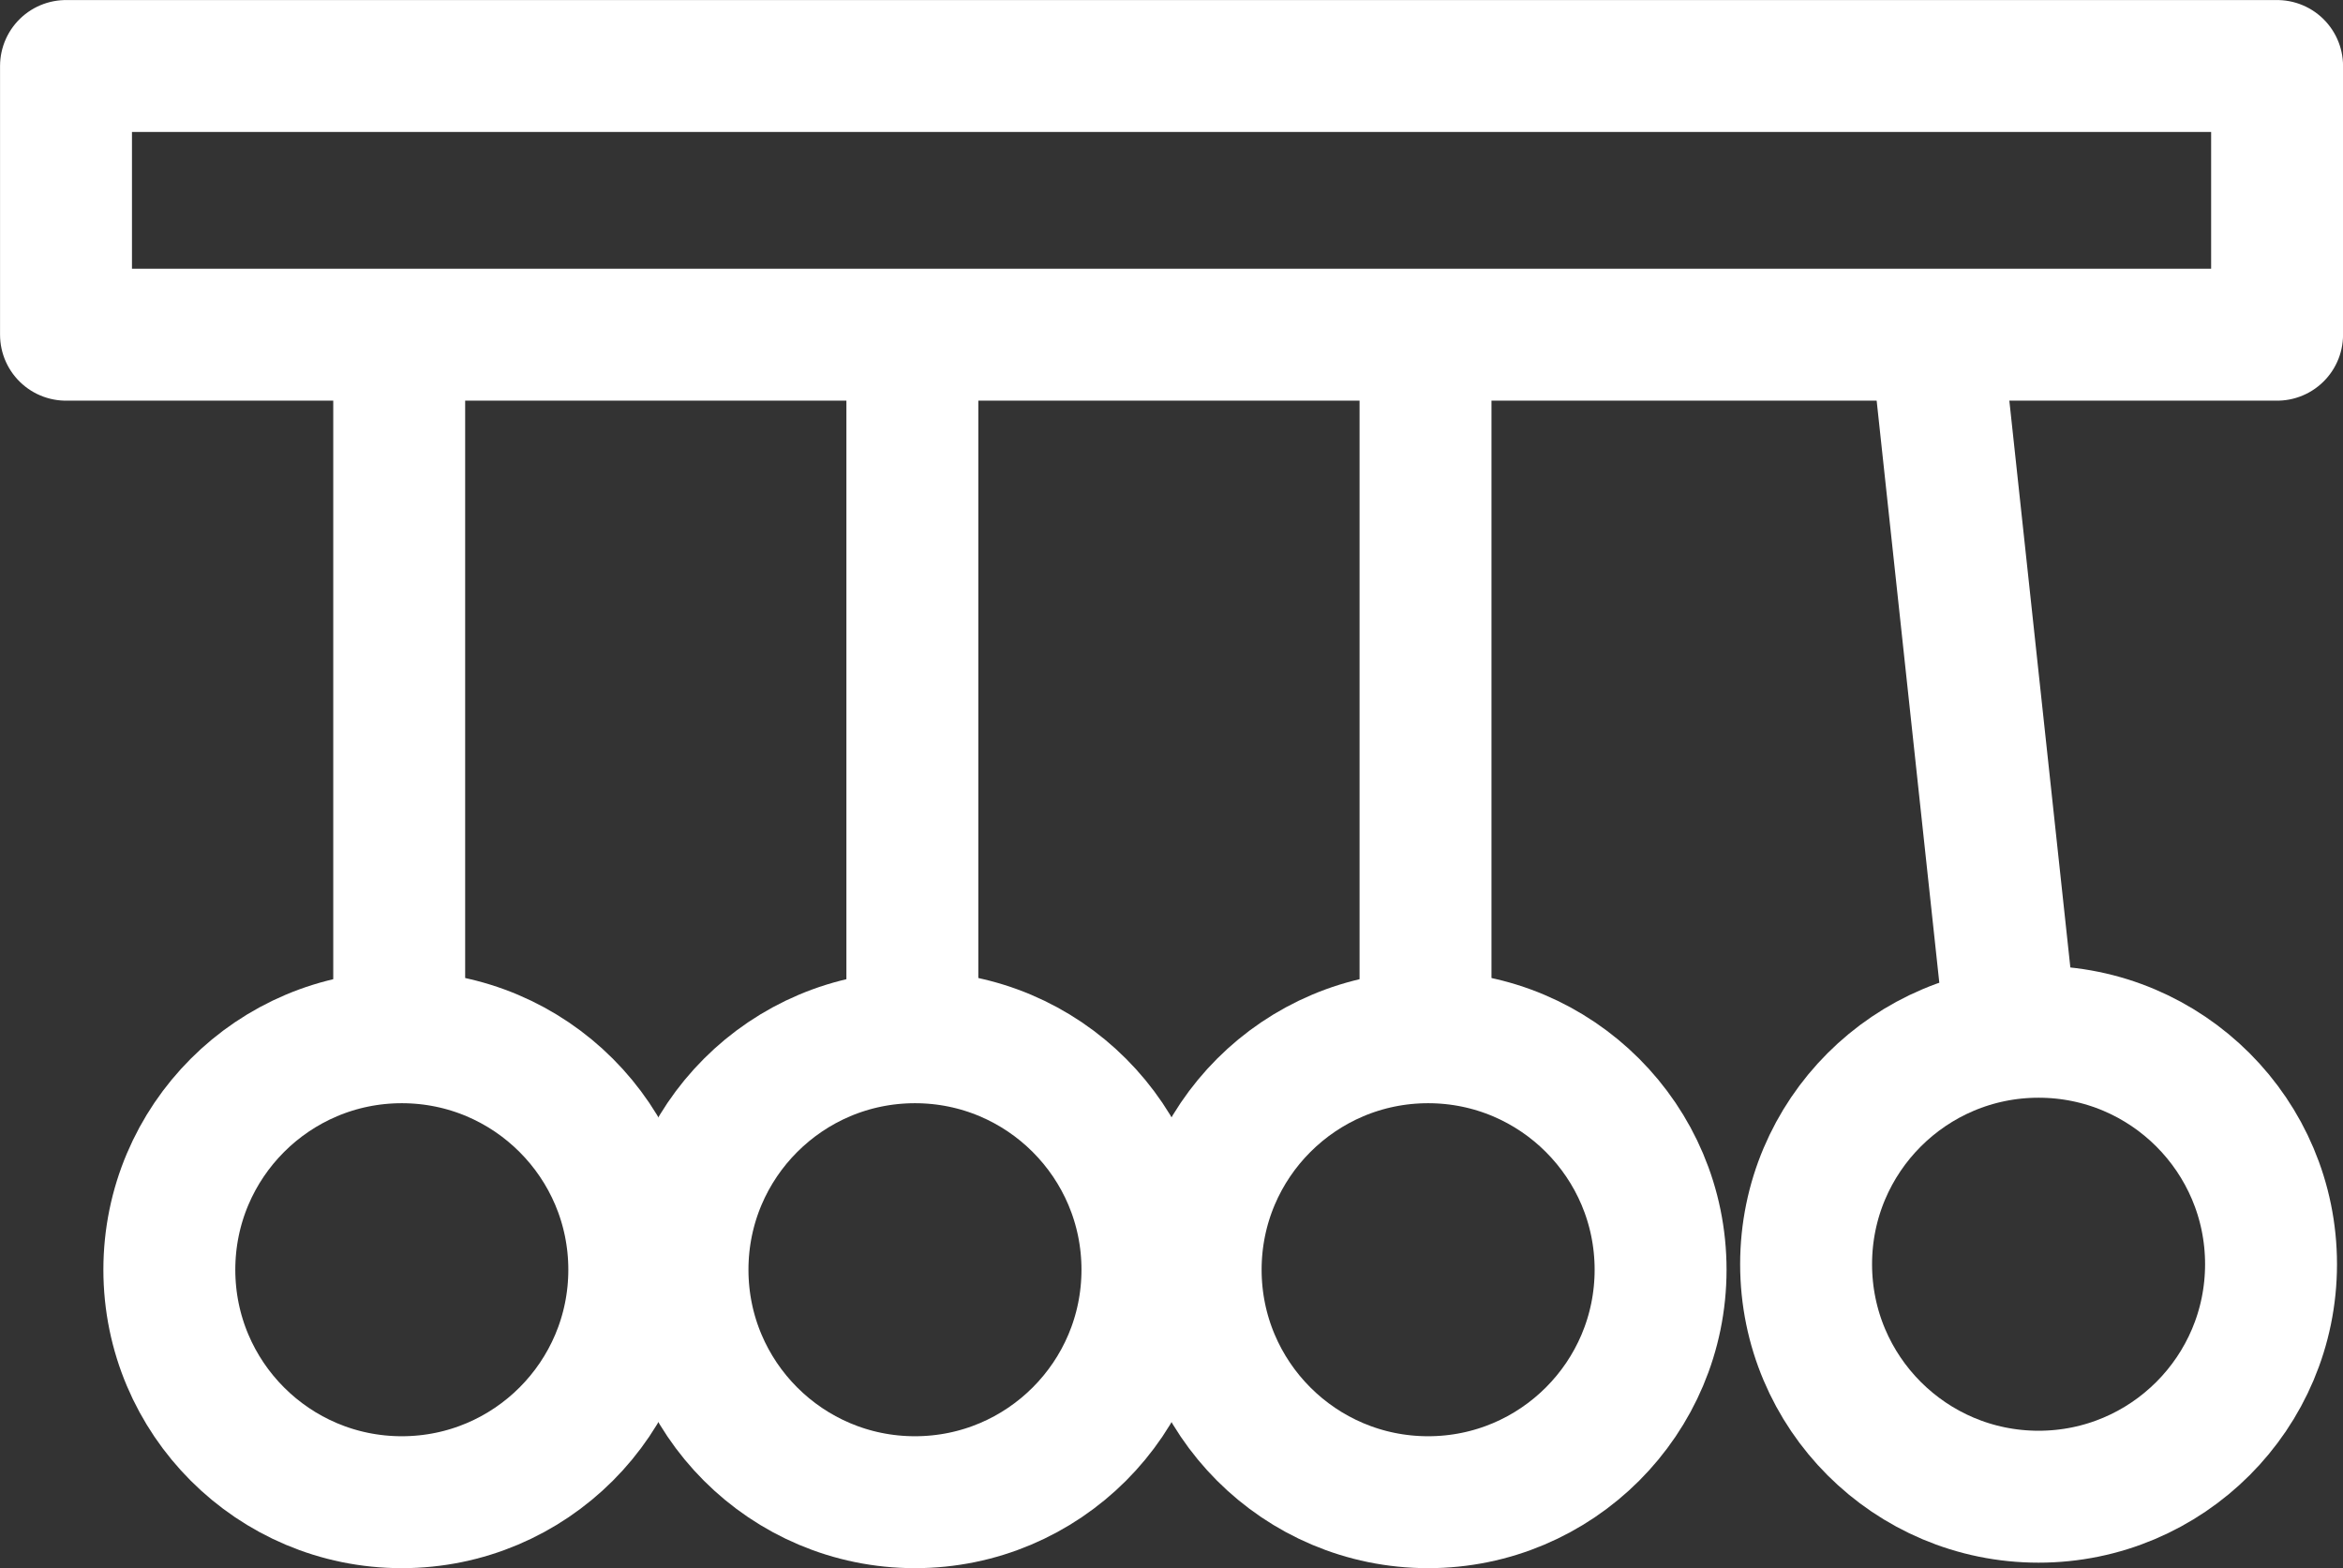
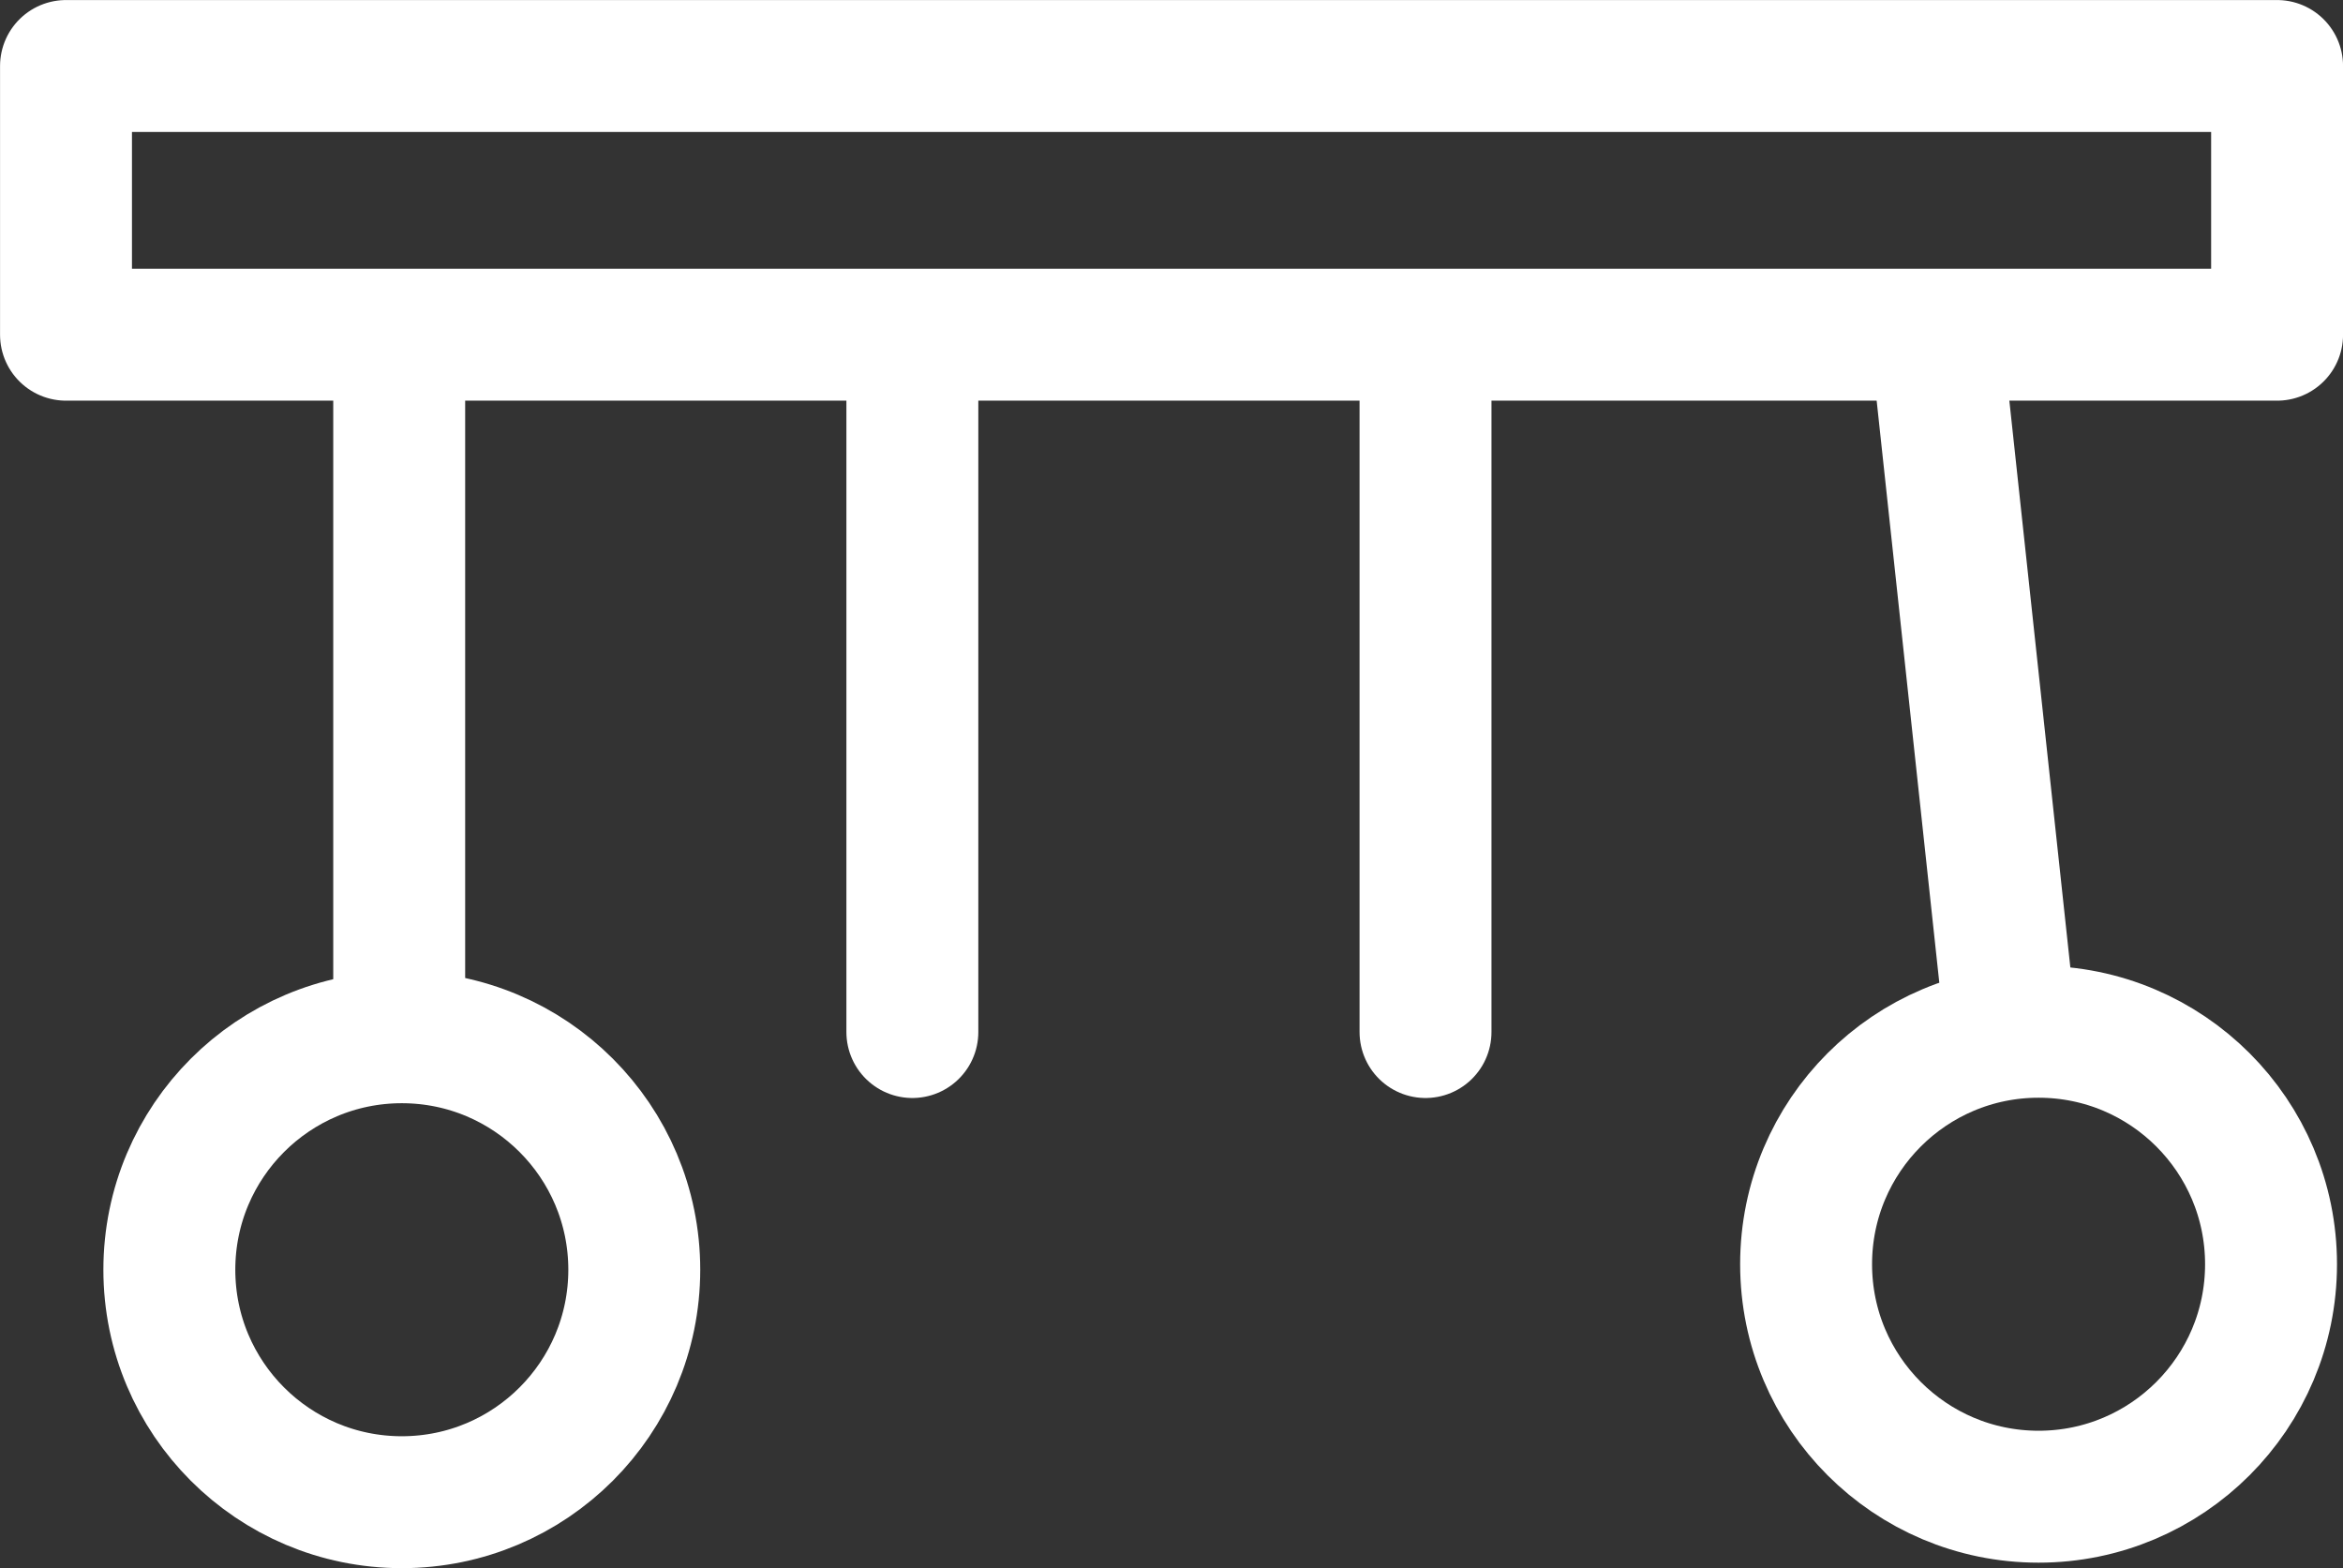
<svg xmlns="http://www.w3.org/2000/svg" viewBox="0 0 251.67 168.44">
  <rect x="0" y="0" width="251.67" height="168.44" fill="#333333" stroke="none" />
  <g id="Capa_2" data-name="Capa 2">
    <g id="Capa_1-2" data-name="Capa 1">
      <rect x="7.09" y="7.09" width="237.5" height="28.86" stroke-width="14.17" stroke="#fff" stroke-linecap="round" stroke-linejoin="round" fill="none" />
      <circle cx="43.16" cy="136.38" r="24.97" fill="none" stroke="#fff" stroke-linecap="round" stroke-linejoin="round" stroke-width="14.17" />
      <line x1="42.88" y1="38.72" x2="42.88" y2="110.85" fill="none" stroke="#fff" stroke-linecap="round" stroke-linejoin="round" stroke-width="14.17" />
-       <circle cx="98.28" cy="136.38" r="24.97" fill="none" stroke="#fff" stroke-linecap="round" stroke-linejoin="round" stroke-width="14.17" />
      <line x1="98" y1="38.72" x2="98" y2="110.85" fill="none" stroke="#fff" stroke-linecap="round" stroke-linejoin="round" stroke-width="14.17" />
-       <circle cx="153.4" cy="136.38" r="24.97" fill="none" stroke="#fff" stroke-linecap="round" stroke-linejoin="round" stroke-width="14.17" />
      <line x1="153.12" y1="38.72" x2="153.12" y2="110.85" fill="none" stroke="#fff" stroke-linecap="round" stroke-linejoin="round" stroke-width="14.17" />
      <circle cx="218.97" cy="135.79" r="24.97" fill="none" stroke="#fff" stroke-linecap="round" stroke-linejoin="round" stroke-width="14.17" />
      <line x1="208.24" y1="38.72" x2="215.96" y2="110.44" fill="none" stroke="#fff" stroke-linecap="round" stroke-linejoin="round" stroke-width="14.17" />
    </g>
  </g>
</svg>